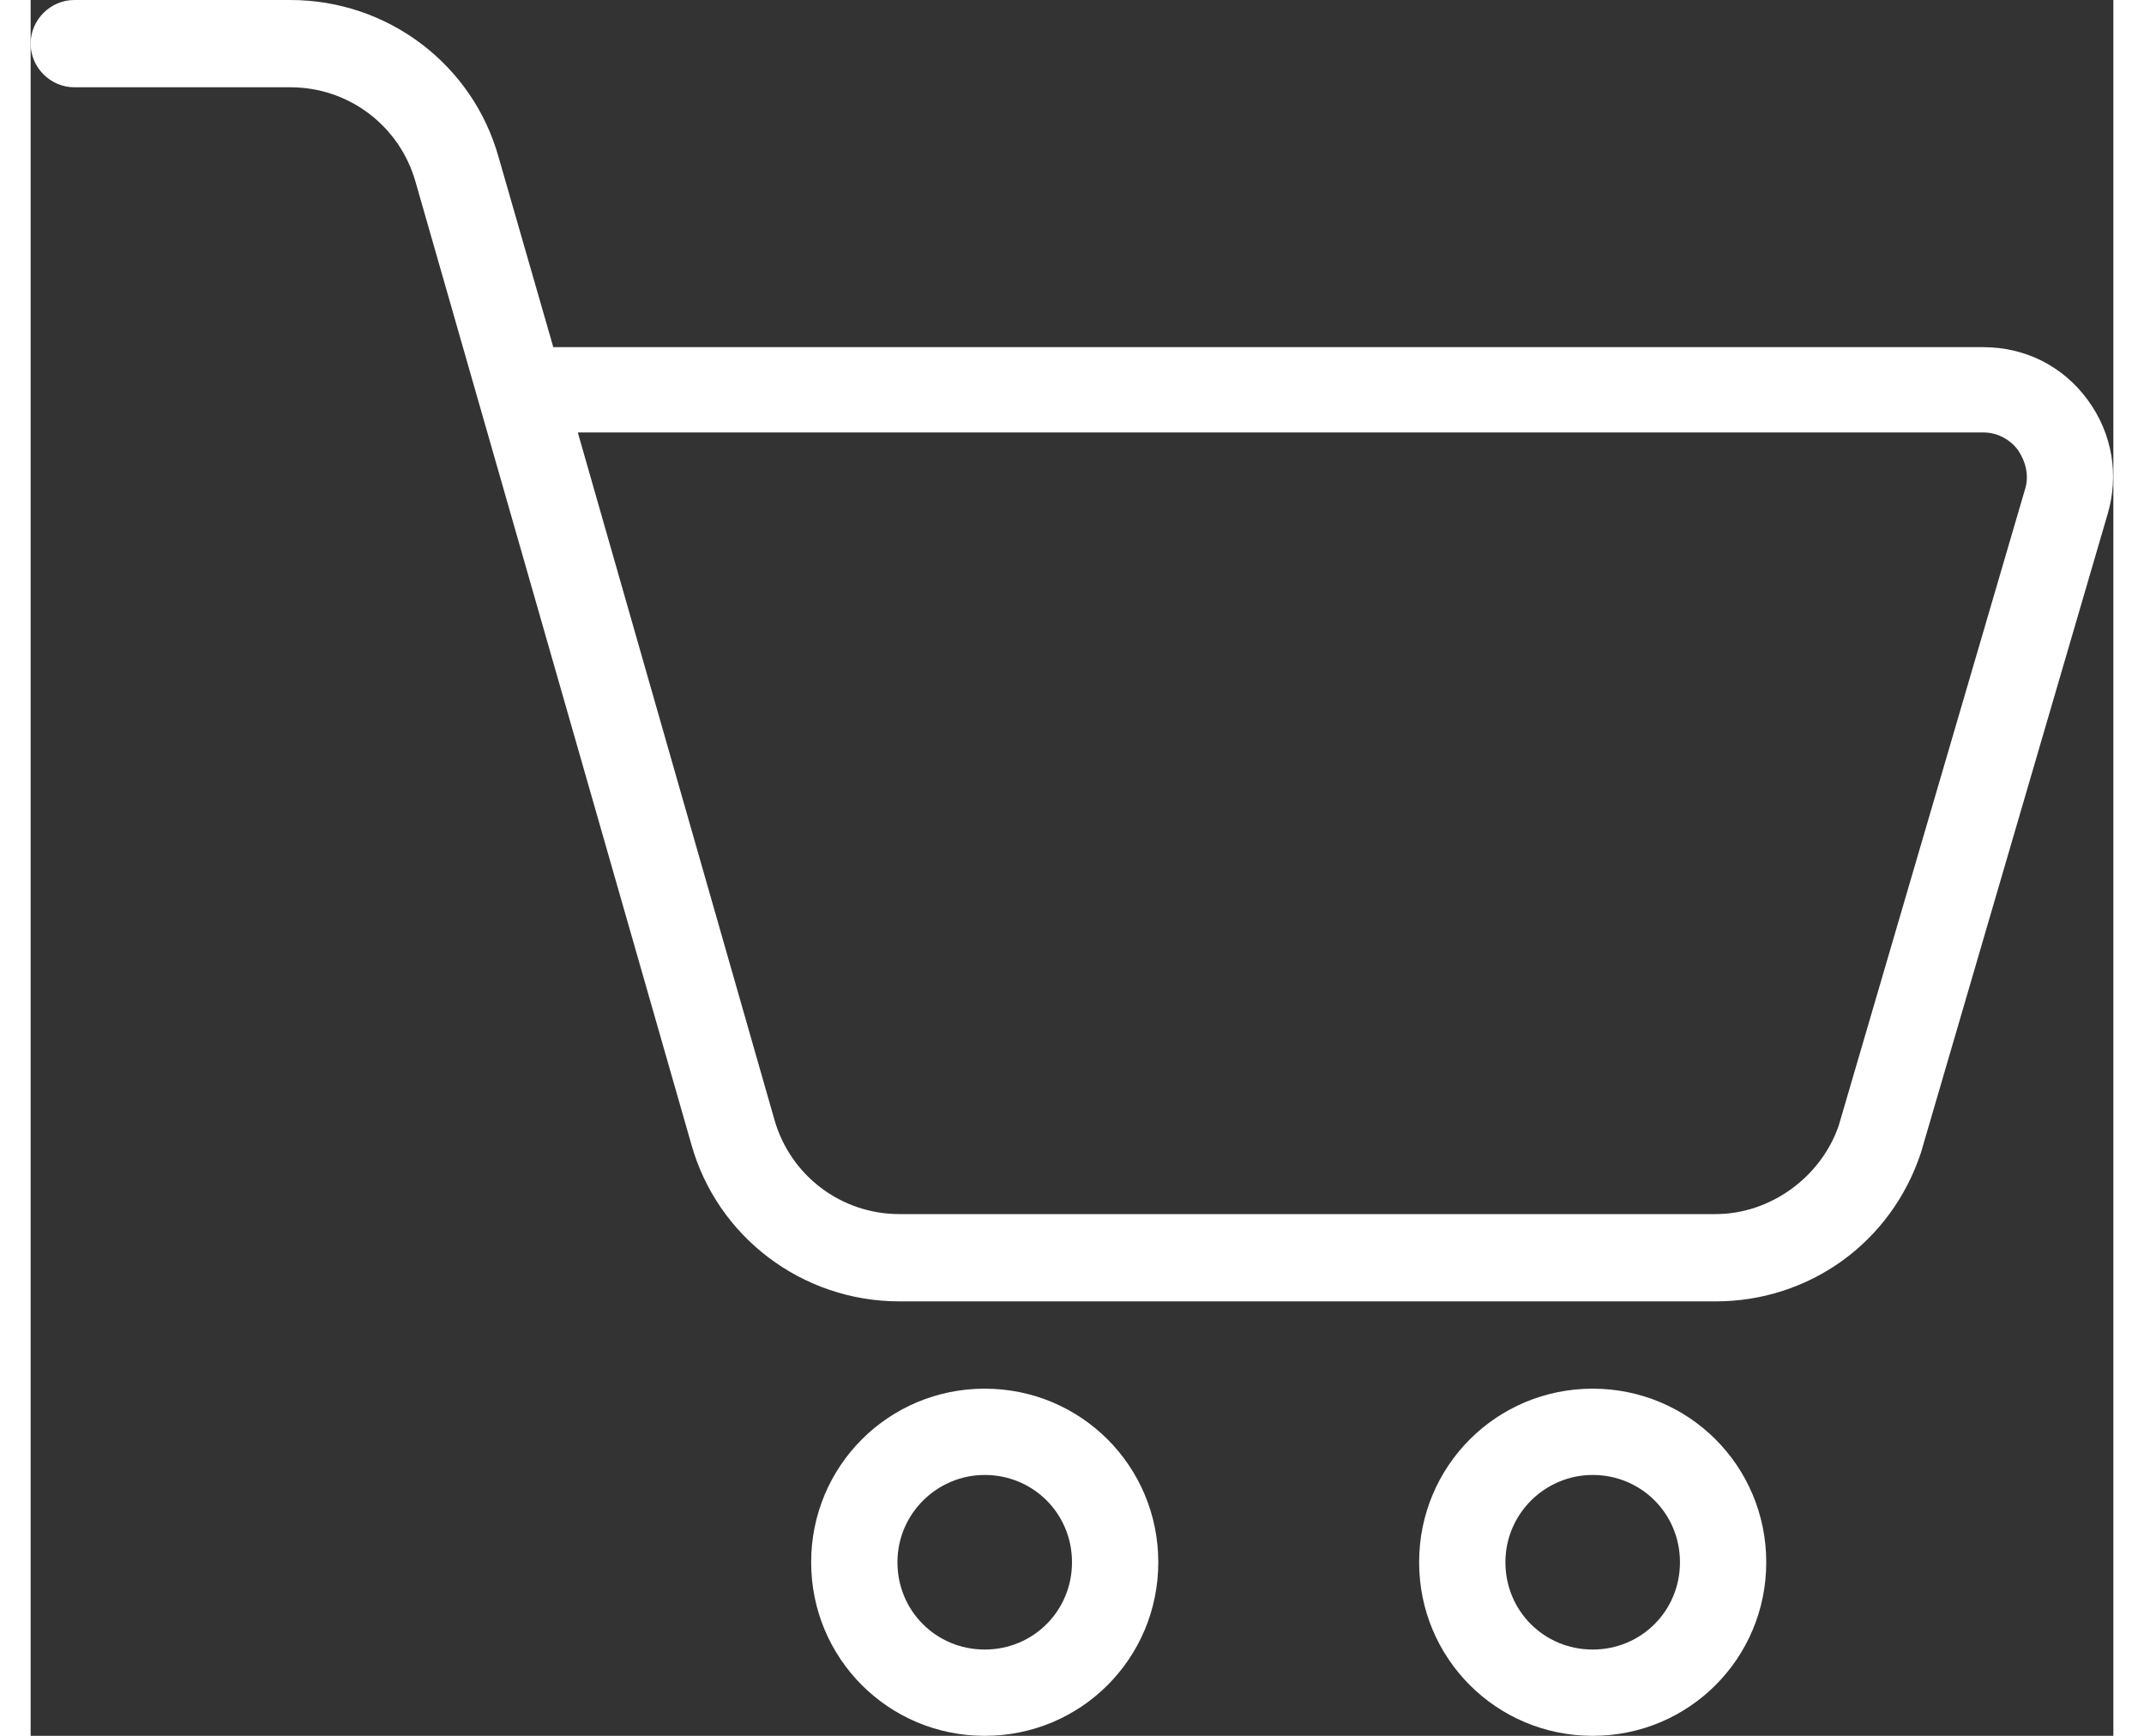
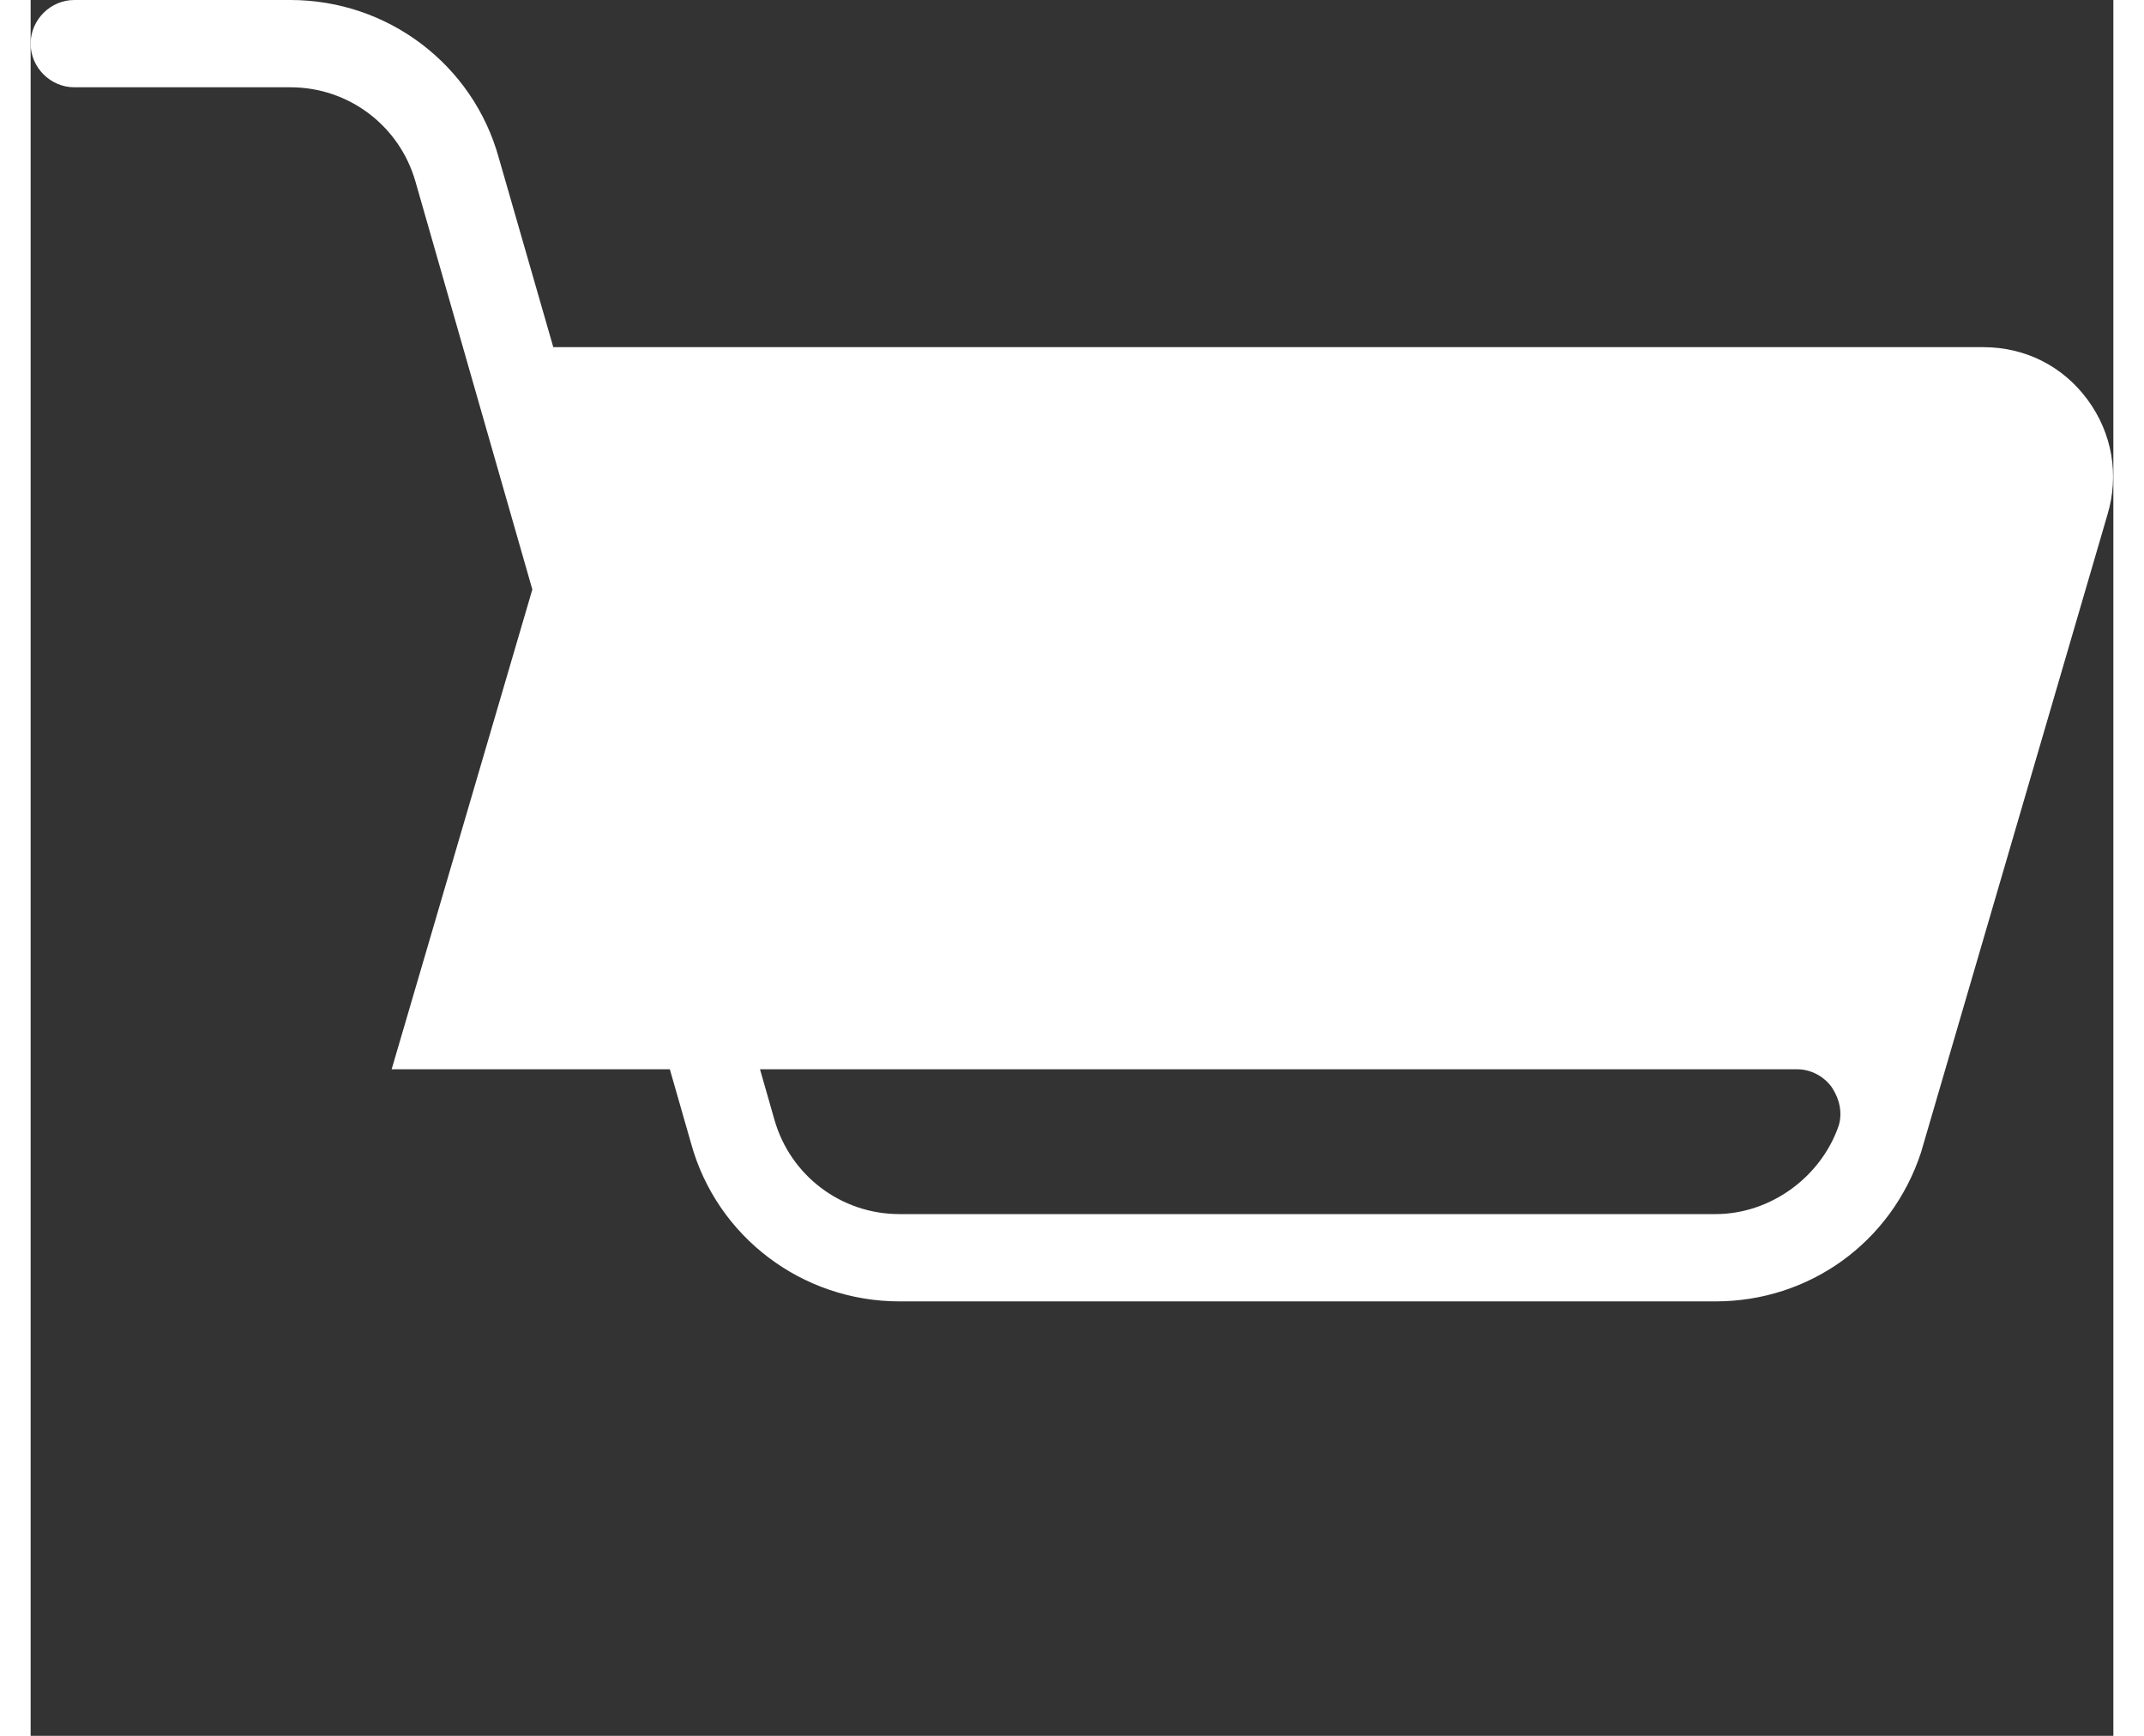
<svg xmlns="http://www.w3.org/2000/svg" viewBox="0 0 21 17.5" width="21" height="17">
  <rect x="0" y="0" width="21" height="17.5" fill="#333333" stroke="none" />
  <g fill="#fff">
-     <path d="m16.99 13.12h-8.23c-.98 0-1.84-.65-2.1-1.59l-2.78-9.7c-.16-.56-.67-.95-1.26-.95h-2.18c-.24 0-.44-.2-.44-.44s.2-.44.44-.44h2.18c.98 0 1.84.65 2.1 1.59l.55 1.91h14.42c.42 0 .8.19 1.05.53s.32.76.2 1.16l-1.88 6.43c-.3.91-1.13 1.5-2.07 1.5zm-11.47-8.75 1.98 6.92c.16.56.67.95 1.26.95h8.23c.55 0 1.06-.37 1.24-.89l1.88-6.42c.04-.13.01-.27-.07-.39-.08-.11-.21-.18-.35-.18h-14.17z" />
-     <path d="m9.62 17.5c-.97 0-1.75-.78-1.75-1.75s.78-1.75 1.75-1.75 1.75.78 1.75 1.75-.78 1.75-1.75 1.75zm0-2.63c-.48 0-.88.39-.88.88s.39.88.88.88.88-.39.88-.88-.39-.88-.88-.88z" />
-     <path d="m15.75 17.5c-.97 0-1.75-.78-1.75-1.75s.78-1.75 1.75-1.75 1.75.78 1.75 1.75-.78 1.75-1.75 1.75zm0-2.63c-.48 0-.88.39-.88.88s.39.88.88.88.88-.39.88-.88-.39-.88-.88-.88z" />
+     <path d="m16.99 13.12h-8.23c-.98 0-1.84-.65-2.1-1.59l-2.78-9.7c-.16-.56-.67-.95-1.26-.95h-2.18c-.24 0-.44-.2-.44-.44s.2-.44.44-.44h2.18c.98 0 1.84.65 2.1 1.59l.55 1.91h14.42c.42 0 .8.19 1.05.53s.32.76.2 1.16l-1.88 6.43c-.3.91-1.13 1.5-2.07 1.5zm-11.47-8.75 1.98 6.92c.16.56.67.95 1.26.95h8.23c.55 0 1.06-.37 1.24-.89c.04-.13.01-.27-.07-.39-.08-.11-.21-.18-.35-.18h-14.17z" />
  </g>
</svg>